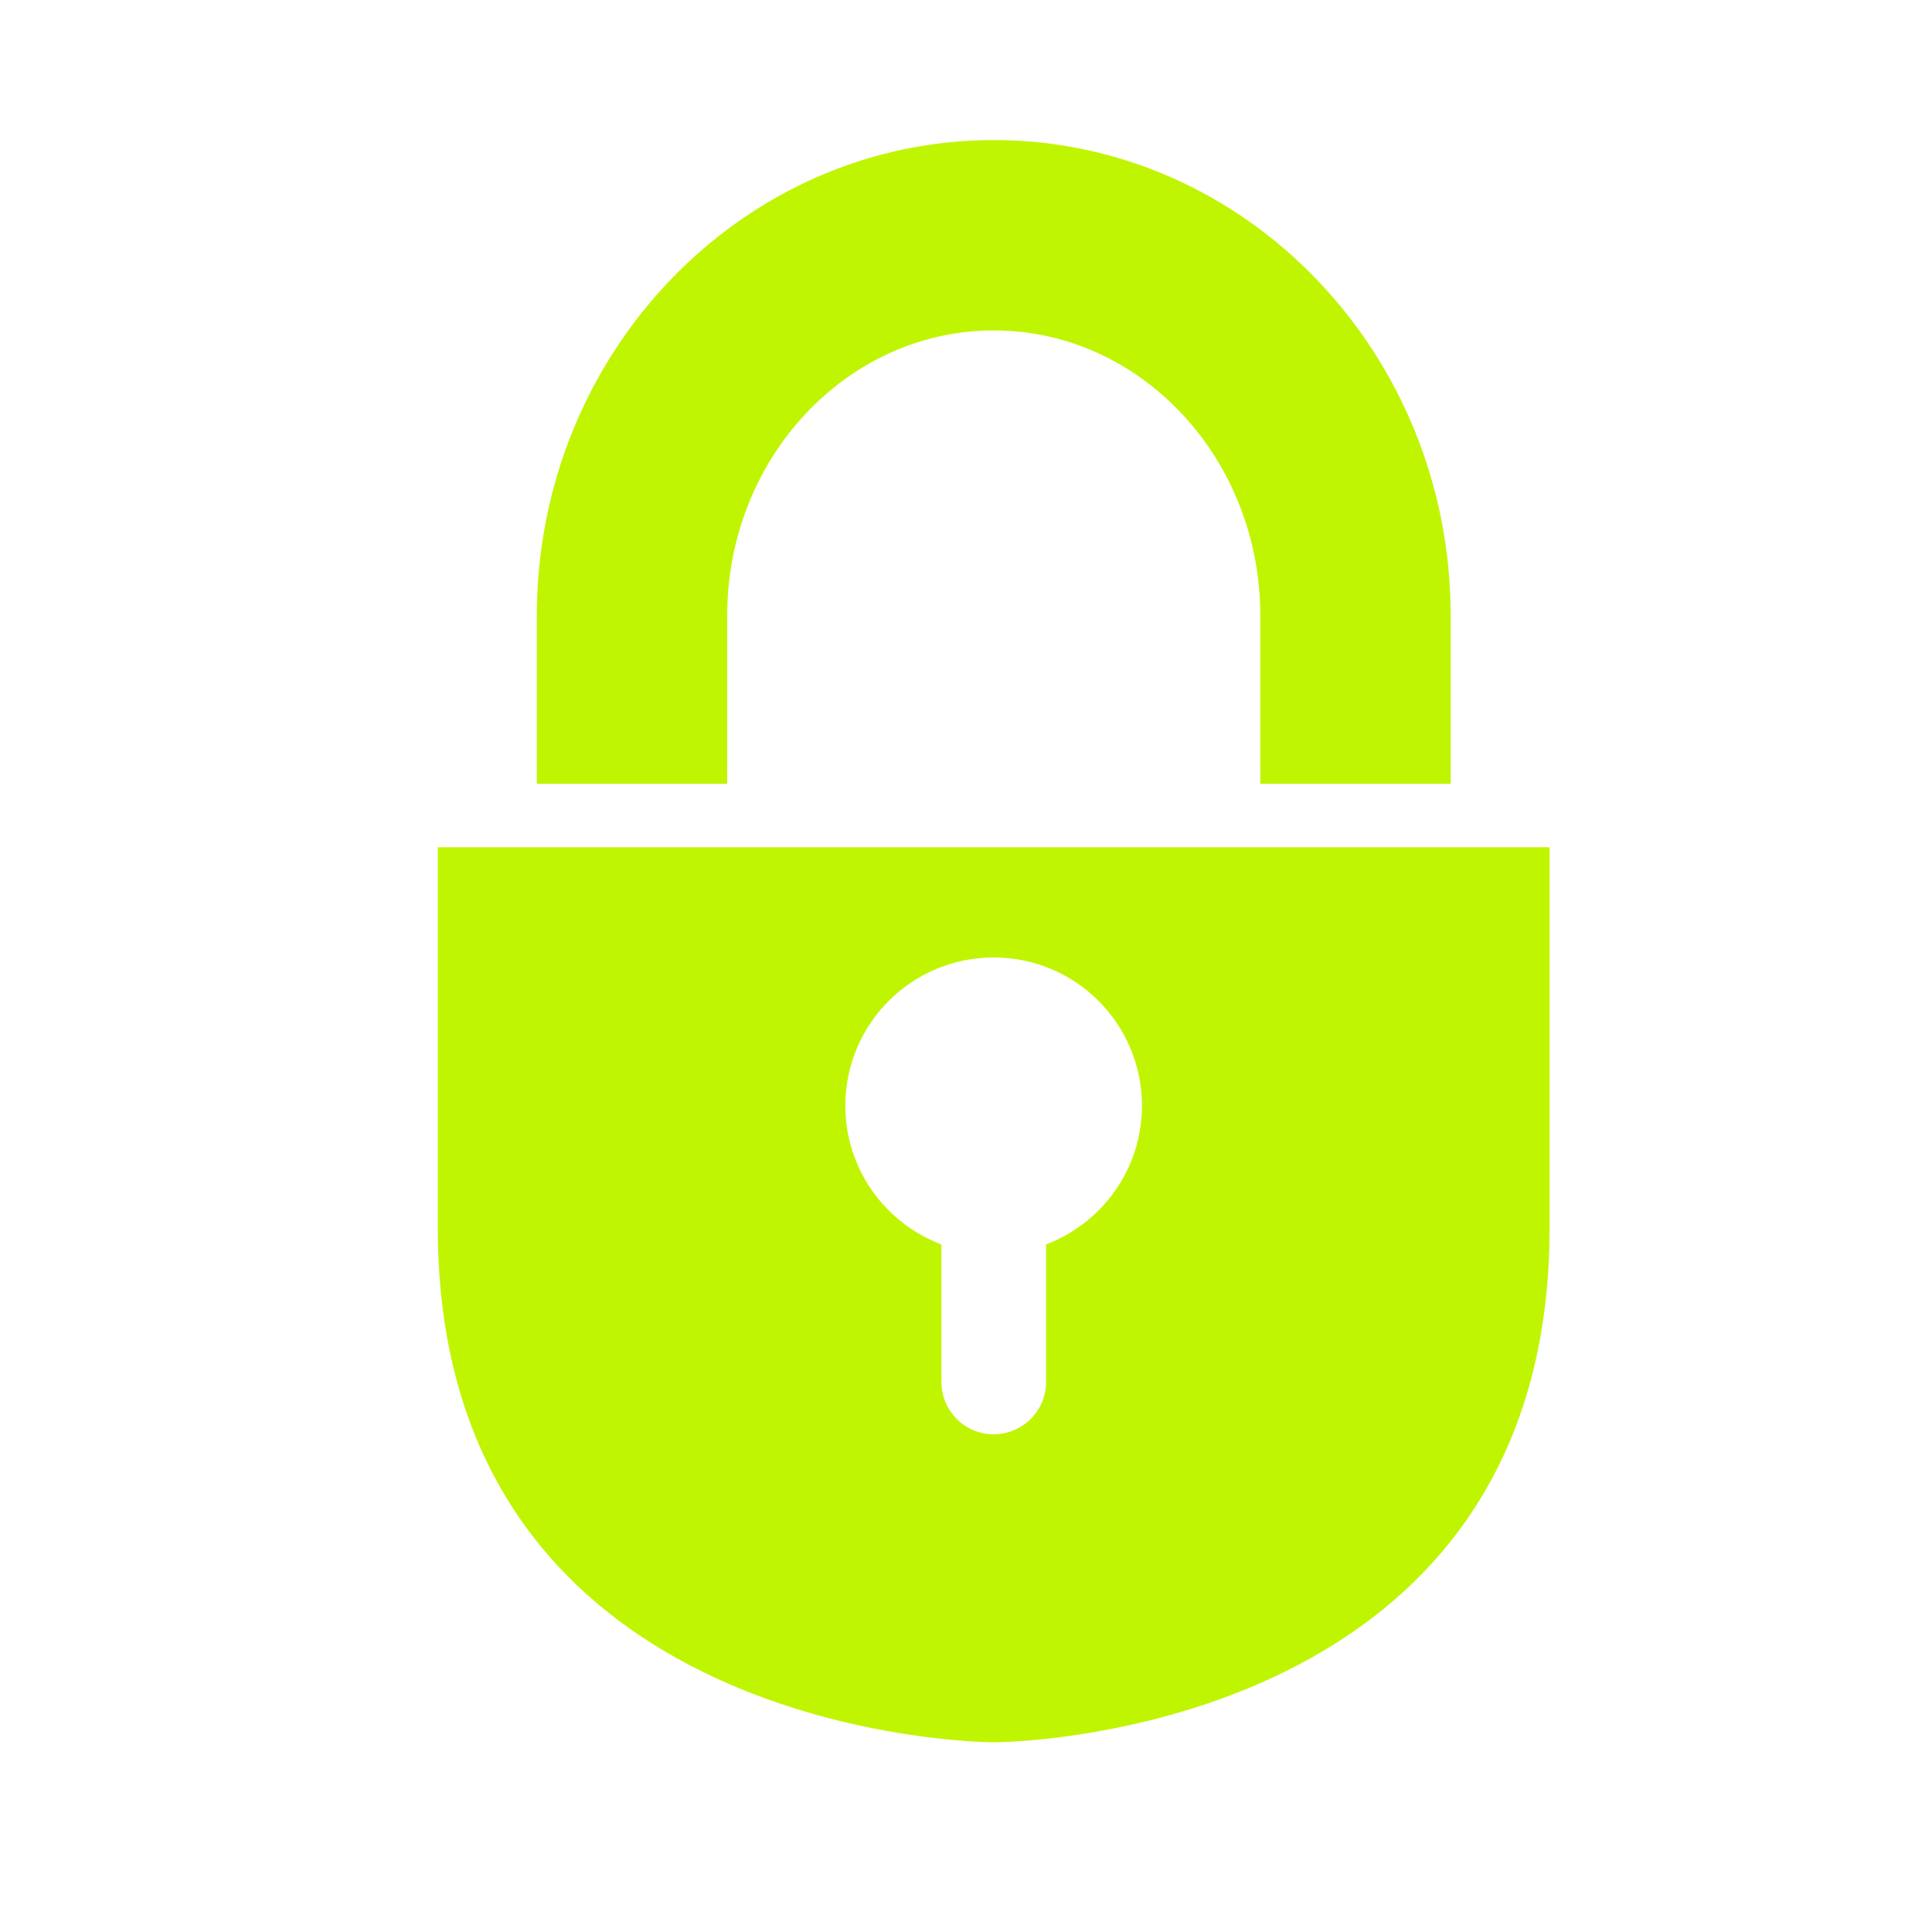
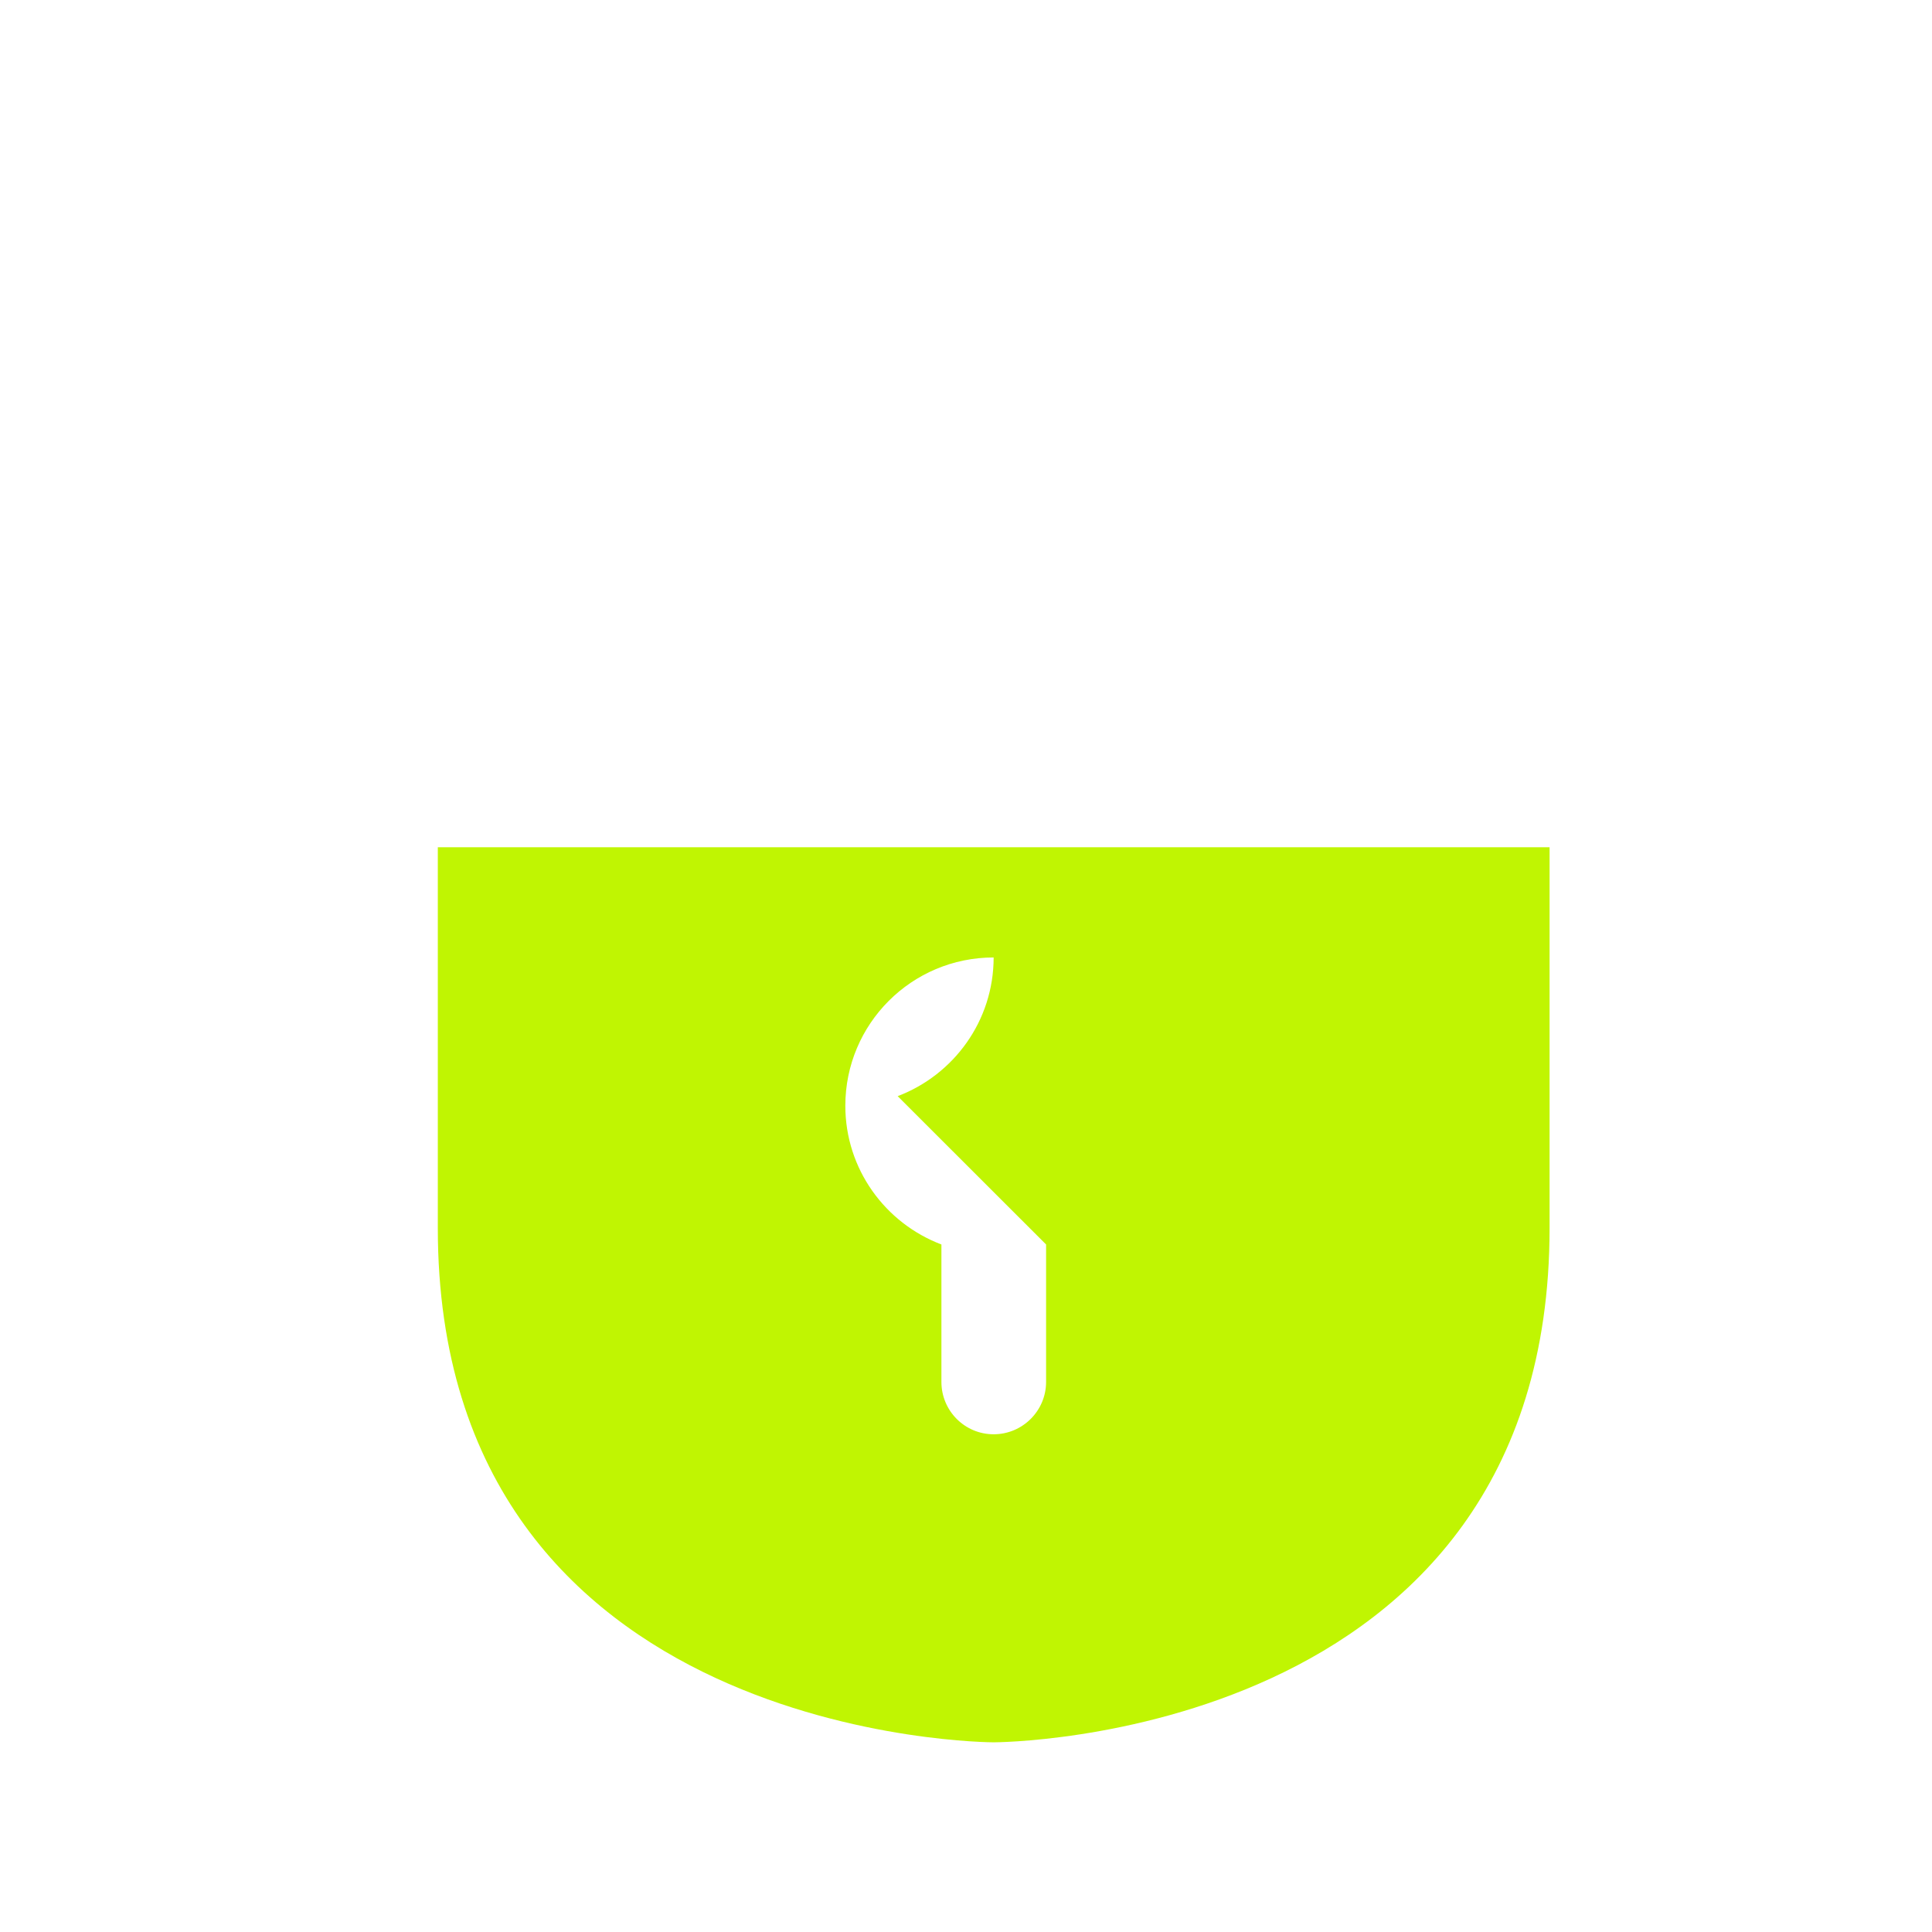
<svg xmlns="http://www.w3.org/2000/svg" id="Ebene_1" data-name="Ebene 1" viewBox="0 0 170.91 170.91">
  <defs>
    <style>
      .cls-1 {
        fill: none;
      }

      .cls-1, .cls-2 {
        stroke-width: 0px;
      }

      .cls-2 {
        fill: #c0f502;
      }
    </style>
  </defs>
  <g>
-     <path class="cls-2" d="m64.33,54.46c0-13.91,10.58-25.23,23.58-25.23s23.58,11.32,23.58,25.23v14.88h16.84v-14.88c0-23.2-18.13-42.07-40.42-42.07s-40.42,18.87-40.42,42.07v14.88h16.84v-14.88Z" />
-     <path class="cls-2" d="m38.73,74.95v33.69c0,45.49,49.17,45.49,49.17,45.49,0,0,49.18,0,49.18-45.49v-33.69H38.73Zm53.81,35.14v12.16c0,2.55-2.08,4.63-4.64,4.63s-4.62-2.08-4.62-4.63v-12.16c-4.96-1.88-8.5-6.66-8.5-12.27,0-7.25,5.87-13.12,13.12-13.12s13.12,5.87,13.12,13.12c0,5.62-3.54,10.39-8.49,12.27Z" />
+     <path class="cls-2" d="m38.73,74.95v33.69c0,45.49,49.17,45.49,49.17,45.49,0,0,49.18,0,49.18-45.49v-33.69H38.73Zm53.81,35.14v12.16c0,2.55-2.08,4.63-4.64,4.63s-4.62-2.08-4.62-4.63v-12.16c-4.96-1.88-8.5-6.66-8.5-12.27,0-7.25,5.87-13.12,13.12-13.12c0,5.62-3.54,10.39-8.49,12.27Z" />
  </g>
-   <rect class="cls-1" width="170.91" height="170.91" />
</svg>